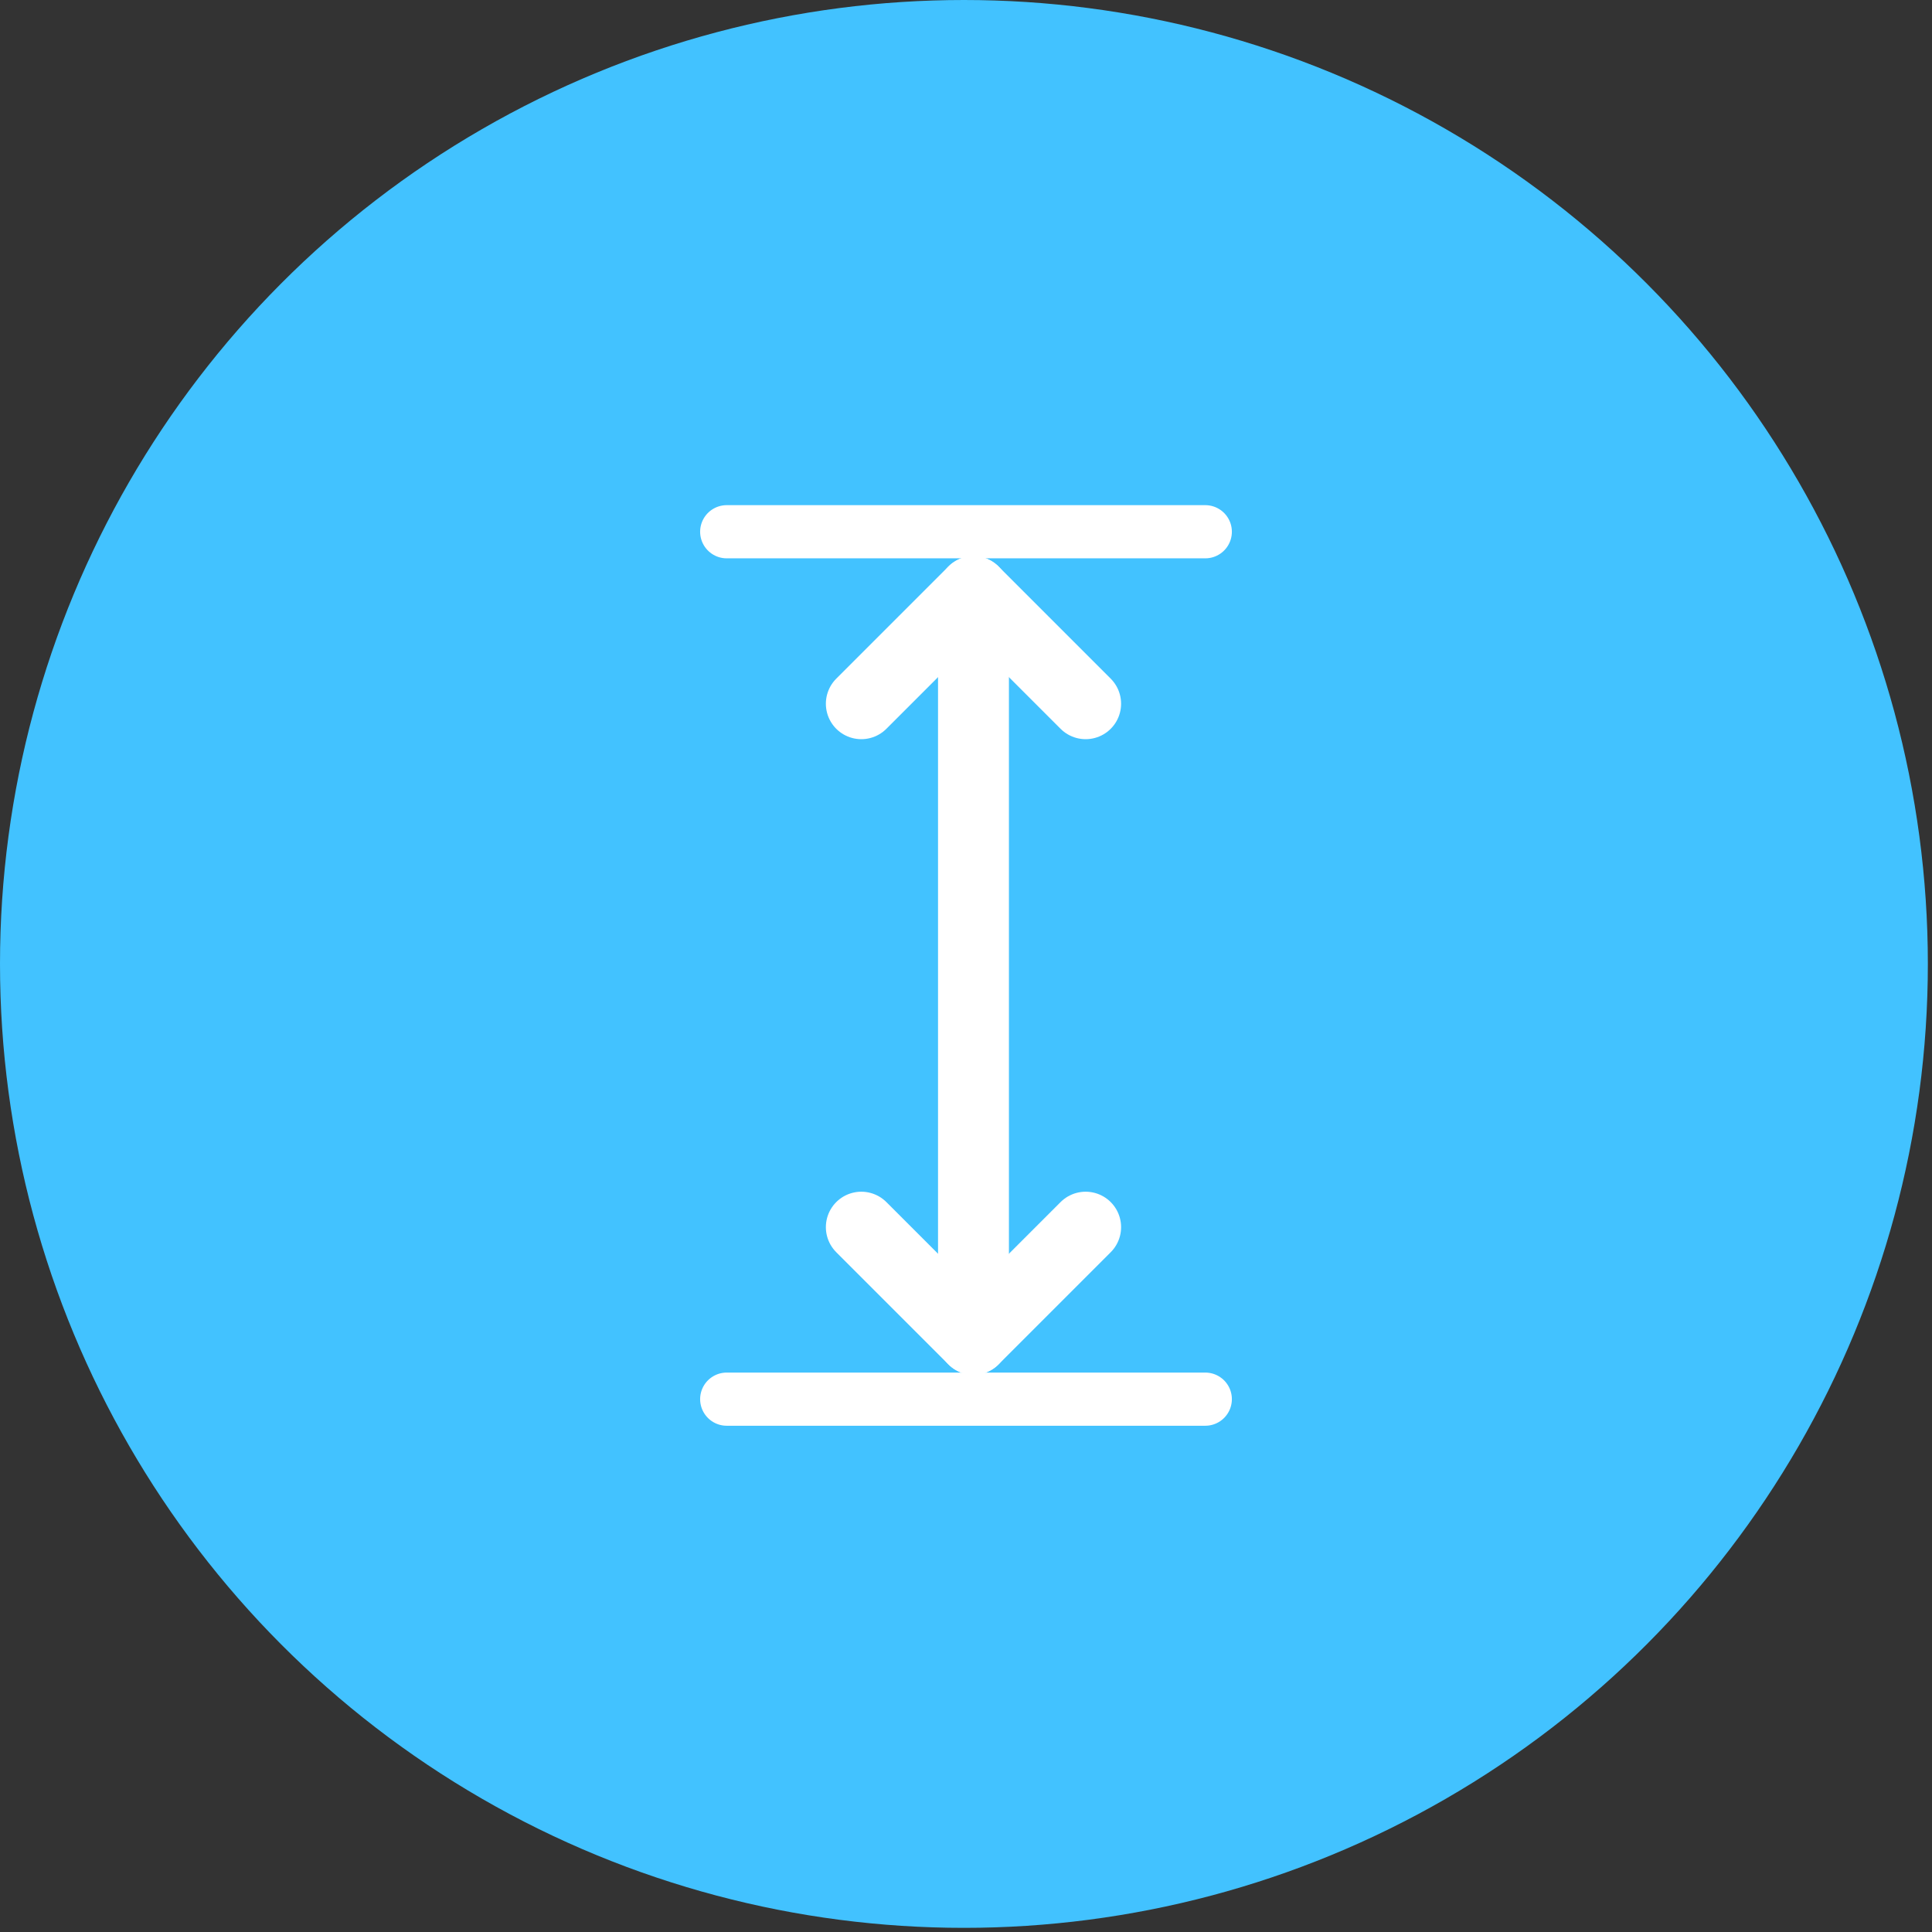
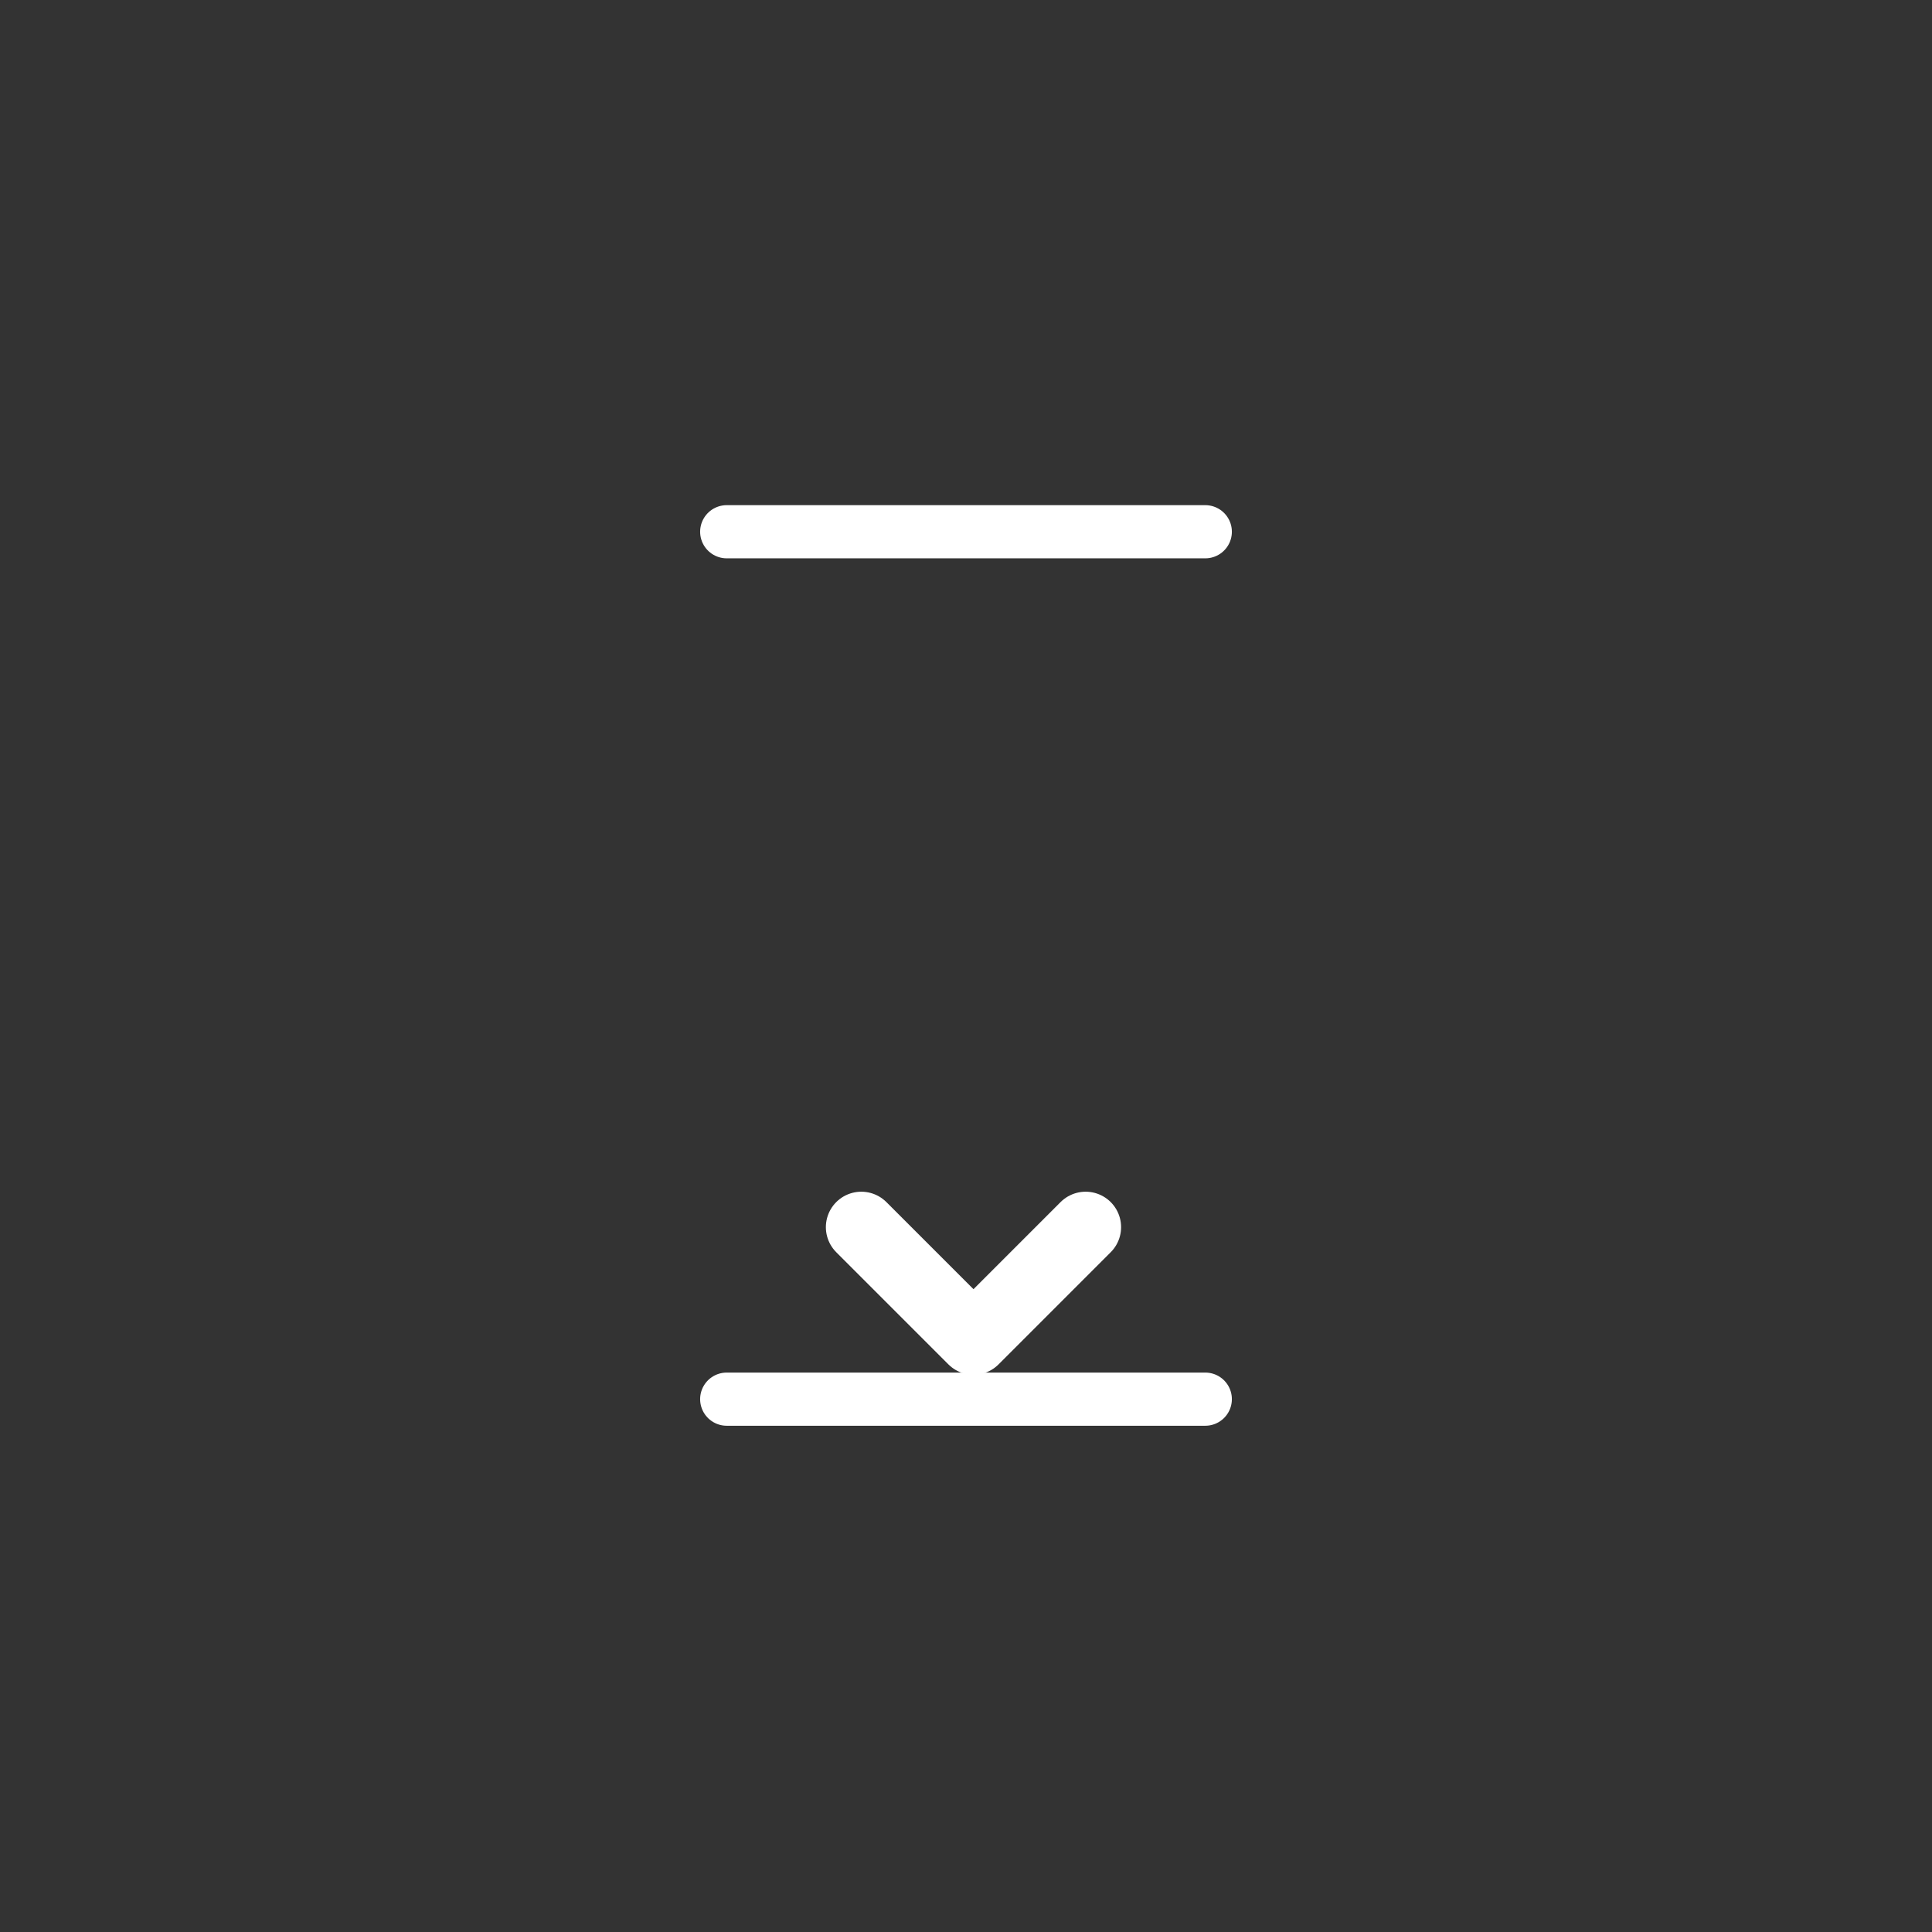
<svg xmlns="http://www.w3.org/2000/svg" width="109" height="109" viewBox="0 0 109 109" fill="none">
  <rect x="0" y="0" width="109" height="109" fill="#333333" stroke="none" />
  <g clip-path="url(#clip0_40_894)">
-     <circle cx="54.383" cy="54.383" r="54.383" fill="#42C2FF" />
-     <path d="M48.594 39.703L54.922 33.375L61.25 39.703" stroke="white" stroke-width="4" stroke-linecap="round" stroke-linejoin="round" />
    <path d="M61.25 69.234L54.922 75.562L48.594 69.234" stroke="white" stroke-width="4" stroke-linecap="round" stroke-linejoin="round" />
-     <path d="M54.922 33.375V75.562" stroke="white" stroke-width="4" stroke-linecap="round" stroke-linejoin="round" />
    <path d="M41 30H68" stroke="white" stroke-width="3" stroke-linecap="round" />
    <path d="M41 78.938H68" stroke="white" stroke-width="3" stroke-linecap="round" />
  </g>
  <defs>
    <clipPath id="clip0_40_894">
      <rect width="108.765" height="108.765" fill="white" />
    </clipPath>
  </defs>
</svg>